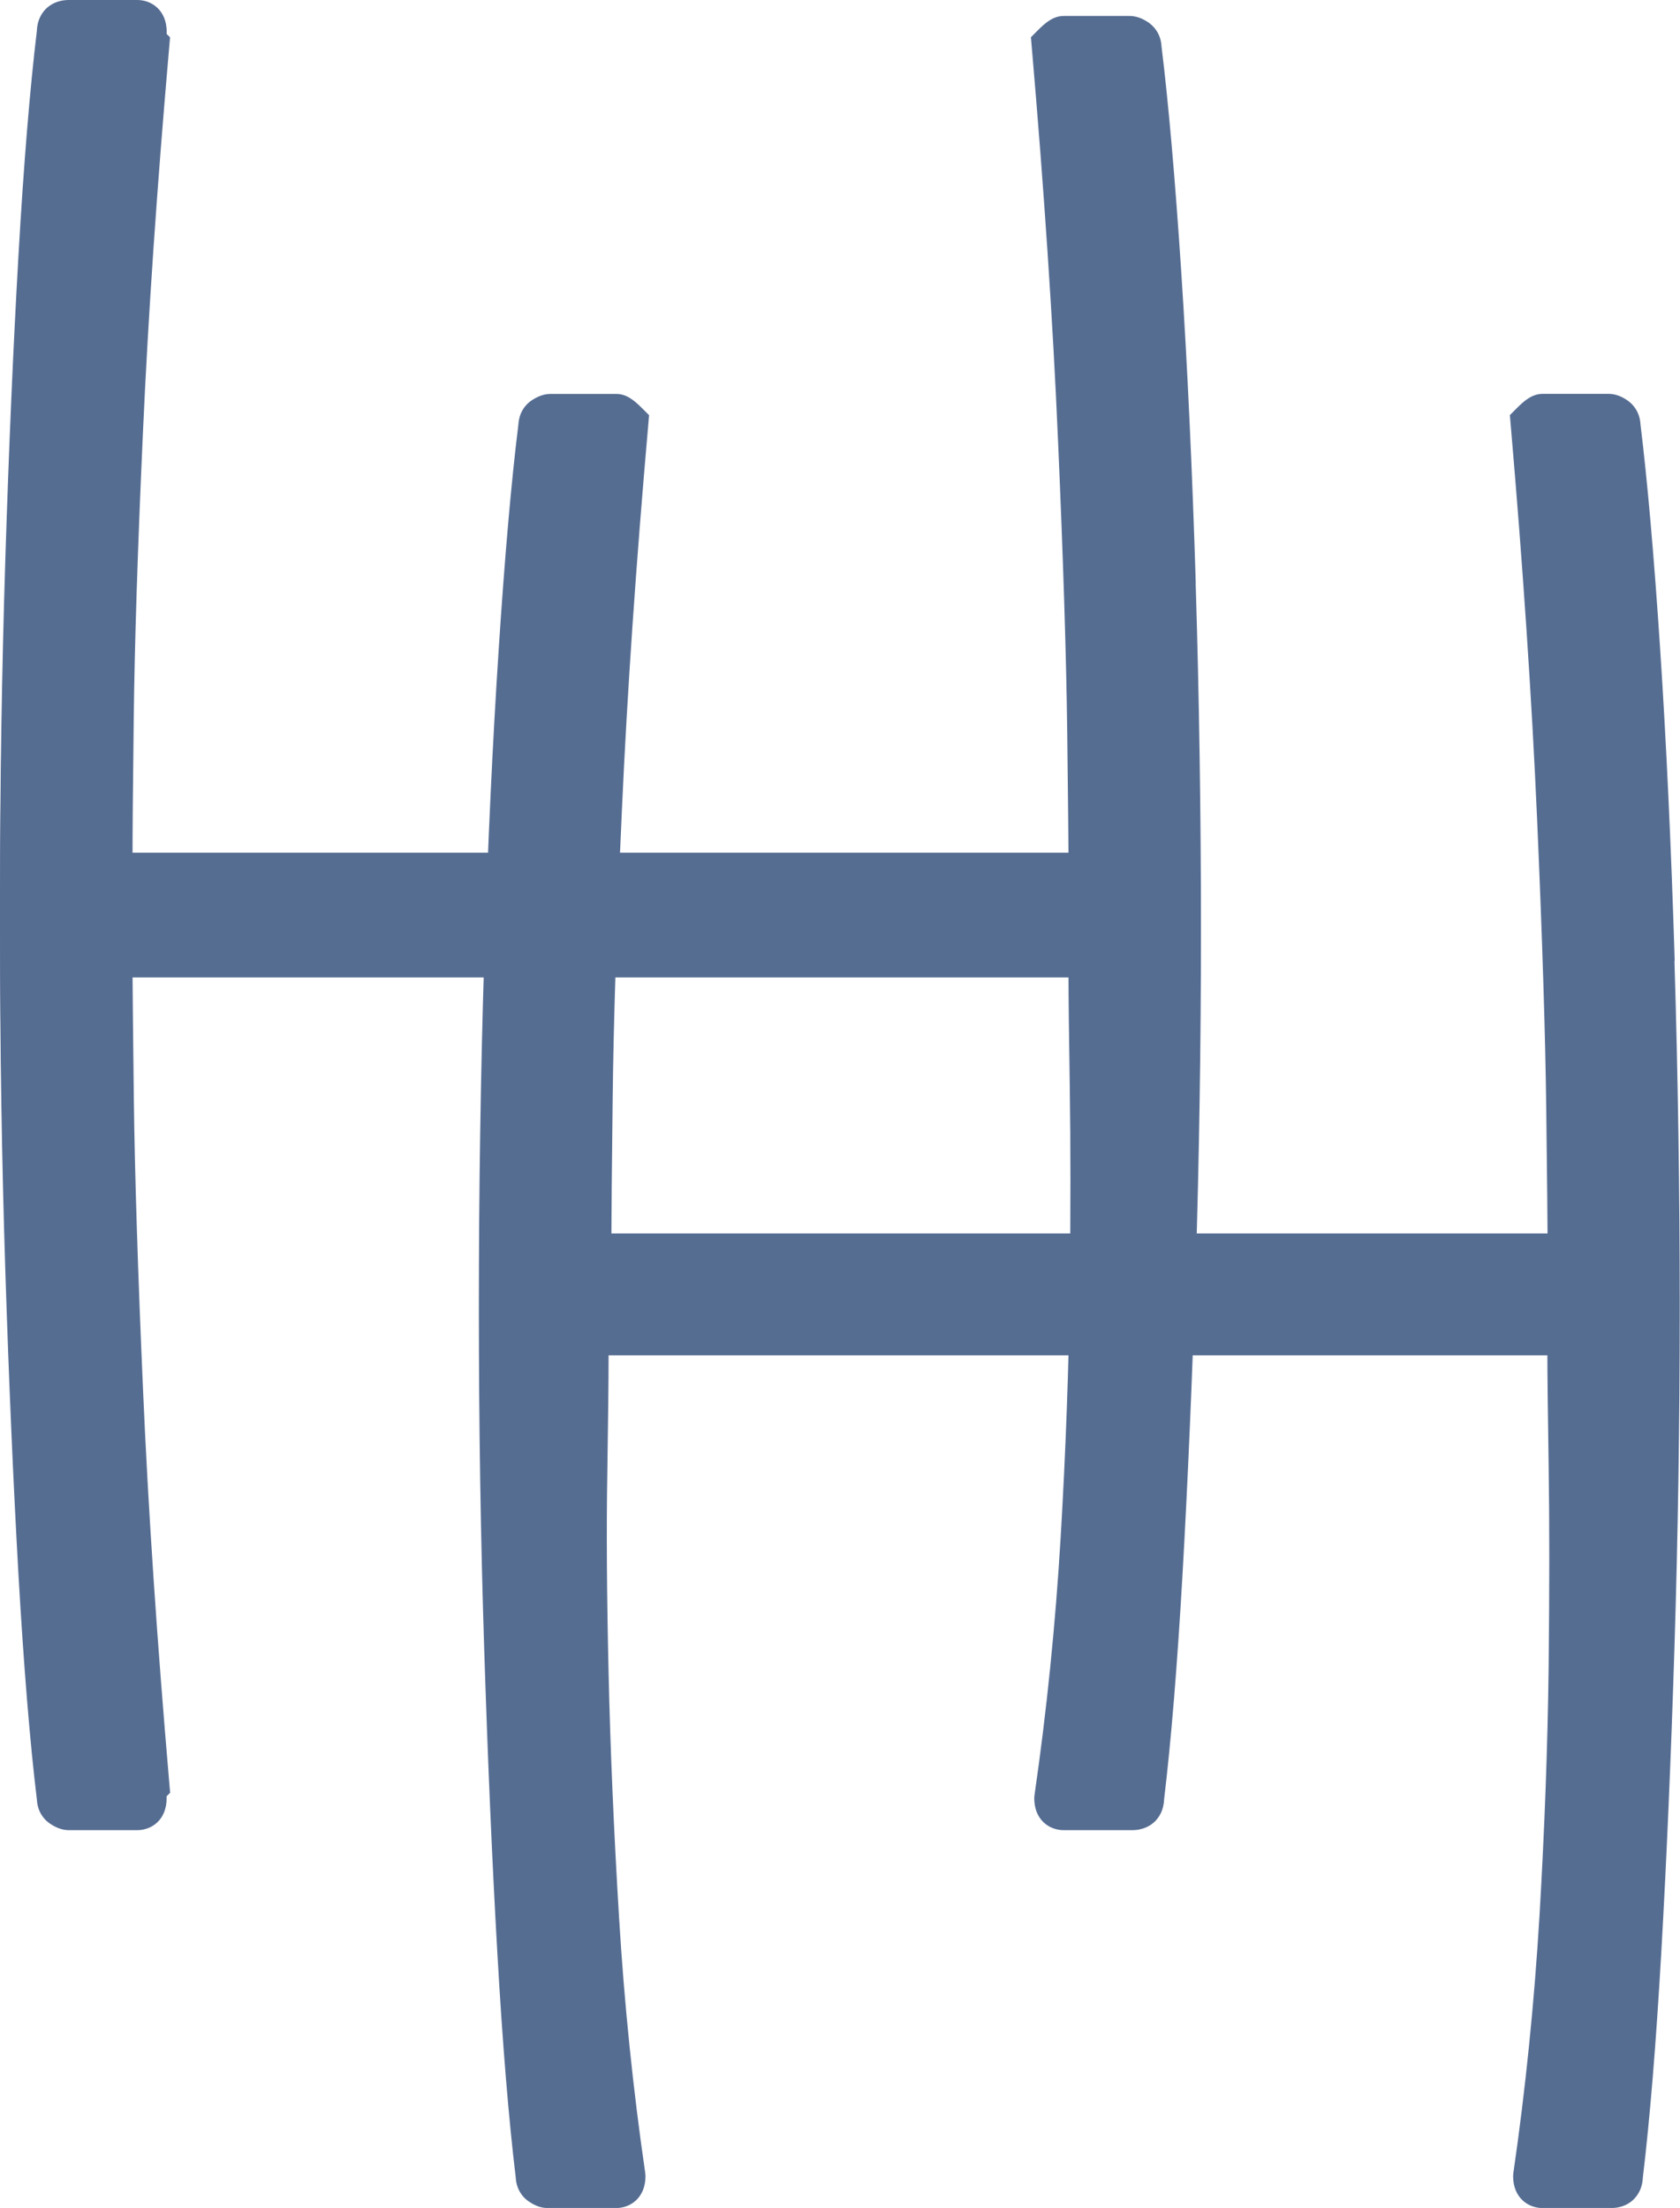
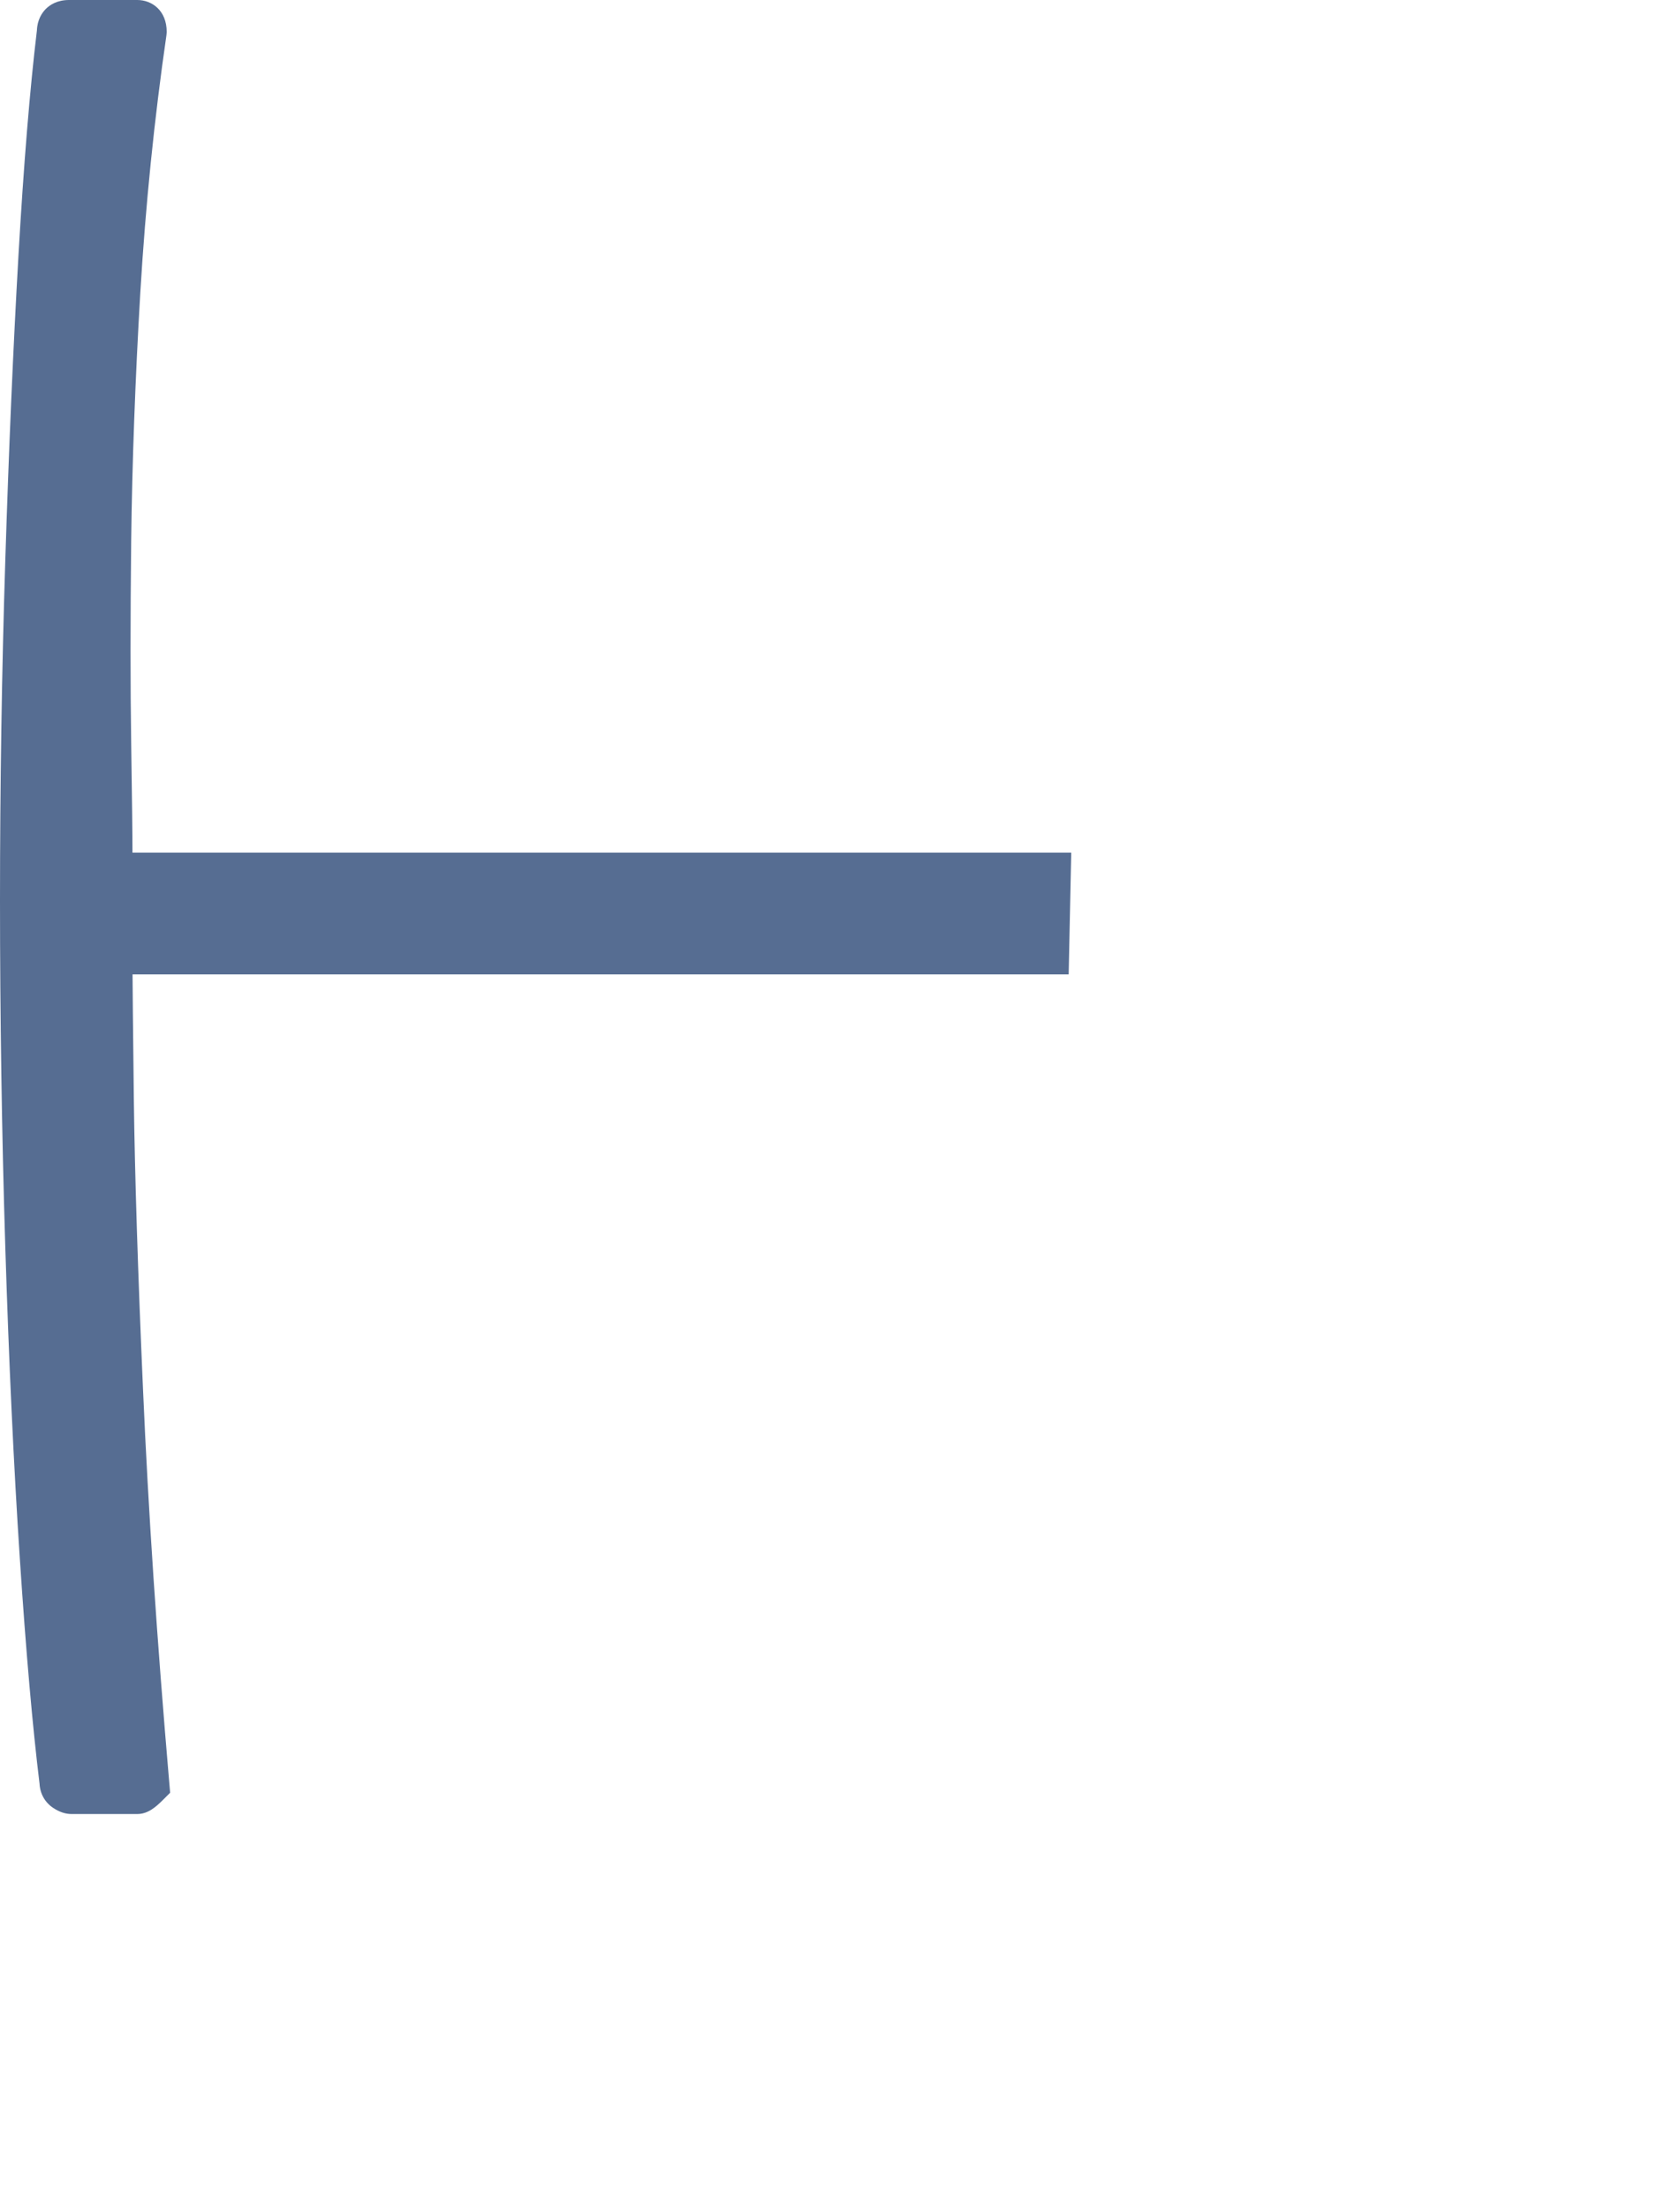
<svg xmlns="http://www.w3.org/2000/svg" id="uuid-ed31ca64-c5d9-4260-8399-5a4e14569912" viewBox="0 0 196.71 258.55">
  <g id="uuid-41574a5d-cc1f-474d-bec6-6db3cbb5ae69">
-     <path d="m140.01,68.25c-.41-13.24-.98-25.51-1.7-36.45-.72-10.92-1.5-19.79-2.31-26.38-.06-1.16-.62-2.18-1.59-2.83-.74-.49-1.44-.72-2.15-.72h-7.71c-1.24,0-2.17.82-3.01,1.66l-.83.83.1,1.17c1.43,16.61,2.47,32.07,3.07,45.97.61,13.88.97,25.36,1.08,34.13.1,8.59.15,13.44.15,14.56H15.51c0-2.08.05-7.45.15-16.1.1-8.61.46-19.88,1.08-33.51.61-13.59,1.65-28.74,3.07-45.04l.1-1.17-.83-.83c-1.03-1.03-1.89-1.66-3.01-1.66h-7.7c-.71,0-1.41.24-2.17.74-.95.64-1.51,1.66-1.57,2.82-.82,6.58-1.6,15.46-2.31,26.38-.72,10.91-1.29,23.18-1.7,36.45-.41,13.11-.62,26.77-.62,40.6s.21,27.03.62,39.83c.41,12.85.93,24.84,1.54,35.66.62,10.75,1.34,19.63,2.16,26.39.06,1.18.63,2.2,1.57,2.82.74.49,1.45.74,2.17.74h8.01c1.66,0,3.44-1.17,3.44-3.75l-.03-.36c-1.42-9.73-2.45-19.77-3.06-29.84-.62-10.18-1.03-19.84-1.23-28.72-.21-9.01-.26-16.86-.15-23.32.1-6.55.15-11.17.15-13.86h109.92c0,2.06.05,6.38.15,12.93.1,6.52.1,14.43,0,23.51-.11,9.14-.47,18.95-1.07,29.16-.61,10.22-1.64,20.36-3.06,30.14l-.03.36c0,2.57,1.78,3.75,3.44,3.75h8.01c1.37,0,2.23-.57,2.71-1.05.45-.46.99-1.26,1.04-2.52.82-6.83,1.55-15.71,2.16-26.38.61-10.65,1.13-22.64,1.54-35.66.41-12.97.62-26.38.62-39.83s-.21-27.32-.62-40.6Z" fill="#566d92" stroke-width="0" />
-     <path d="m196.09,112.5c-.41-13.26-.98-25.52-1.7-36.45-.72-10.92-1.5-19.79-2.31-26.38-.06-1.16-.62-2.18-1.59-2.83-.74-.49-1.44-.72-2.15-.72h-7.71c-1.24,0-2.17.82-3.01,1.66l-.83.83.1,1.17c1.43,16.6,2.47,32.07,3.08,45.97.61,13.86.97,25.34,1.08,34.13.1,8.58.15,13.44.15,14.56h-109.61c0-2.08.05-7.45.15-16.1.1-8.62.46-19.89,1.08-33.51.61-13.6,1.65-28.75,3.08-45.04l.1-1.17-.83-.83c-1.03-1.03-1.89-1.66-3.01-1.66h-7.71c-.71,0-1.41.24-2.18.74-.95.64-1.51,1.66-1.57,2.82-.82,6.58-1.6,15.46-2.31,26.38-.72,10.94-1.29,23.2-1.7,36.45-.41,13.12-.62,26.78-.62,40.6s.21,27.02.62,39.83c.41,12.84.92,24.84,1.54,35.66.61,10.74,1.34,19.62,2.16,26.39.06,1.18.63,2.2,1.57,2.82.74.5,1.45.74,2.17.74h8.01c1.65,0,3.44-1.17,3.44-3.75l-.03-.36c-1.42-9.73-2.45-19.77-3.06-29.84-.62-10.18-1.03-19.84-1.23-28.72-.21-9.01-.26-16.86-.15-23.32.1-6.55.15-11.17.15-13.86h109.92c0,2.06.05,6.38.15,12.93.1,6.52.1,14.43,0,23.51-.11,9.13-.47,18.94-1.07,29.16-.61,10.22-1.64,20.36-3.06,30.14l-.03.36c0,2.57,1.78,3.75,3.44,3.75h8.01c1.37,0,2.23-.57,2.7-1.05.45-.46.99-1.26,1.04-2.52.82-6.83,1.55-15.71,2.16-26.38.61-10.63,1.13-22.63,1.54-35.66.41-12.95.62-26.36.62-39.83s-.21-27.34-.62-40.6Z" fill="#566d92" stroke-width="0" />
    <path d="m125.43,99.85H15.51c0-2.06-.05-6.38-.15-12.93-.1-6.52-.1-14.43,0-23.51.11-9.14.47-18.95,1.07-29.16.61-10.22,1.64-20.36,3.06-30.14l.03-.36c0-2.57-1.78-3.75-3.44-3.75h-8.01c-1.37,0-2.23.57-2.71,1.05-.45.46-.99,1.26-1.04,2.52-.82,6.83-1.55,15.71-2.16,26.38-.61,10.65-1.13,22.64-1.54,35.66-.41,12.97-.62,26.38-.62,39.83s.21,27.32.62,40.6c.41,13.24.98,25.51,1.7,36.45.72,10.92,1.5,19.79,2.31,26.38.06,1.16.62,2.18,1.59,2.83.74.49,1.44.72,2.15.72h7.71c1.24,0,2.17-.82,3.01-1.66l.83-.83-.1-1.17c-1.43-16.61-2.47-32.07-3.07-45.97-.61-13.88-.97-25.36-1.08-34.13-.1-8.59-.15-13.44-.15-14.56h109.61" fill="#566d92" stroke-width="0" />
  </g>
</svg>